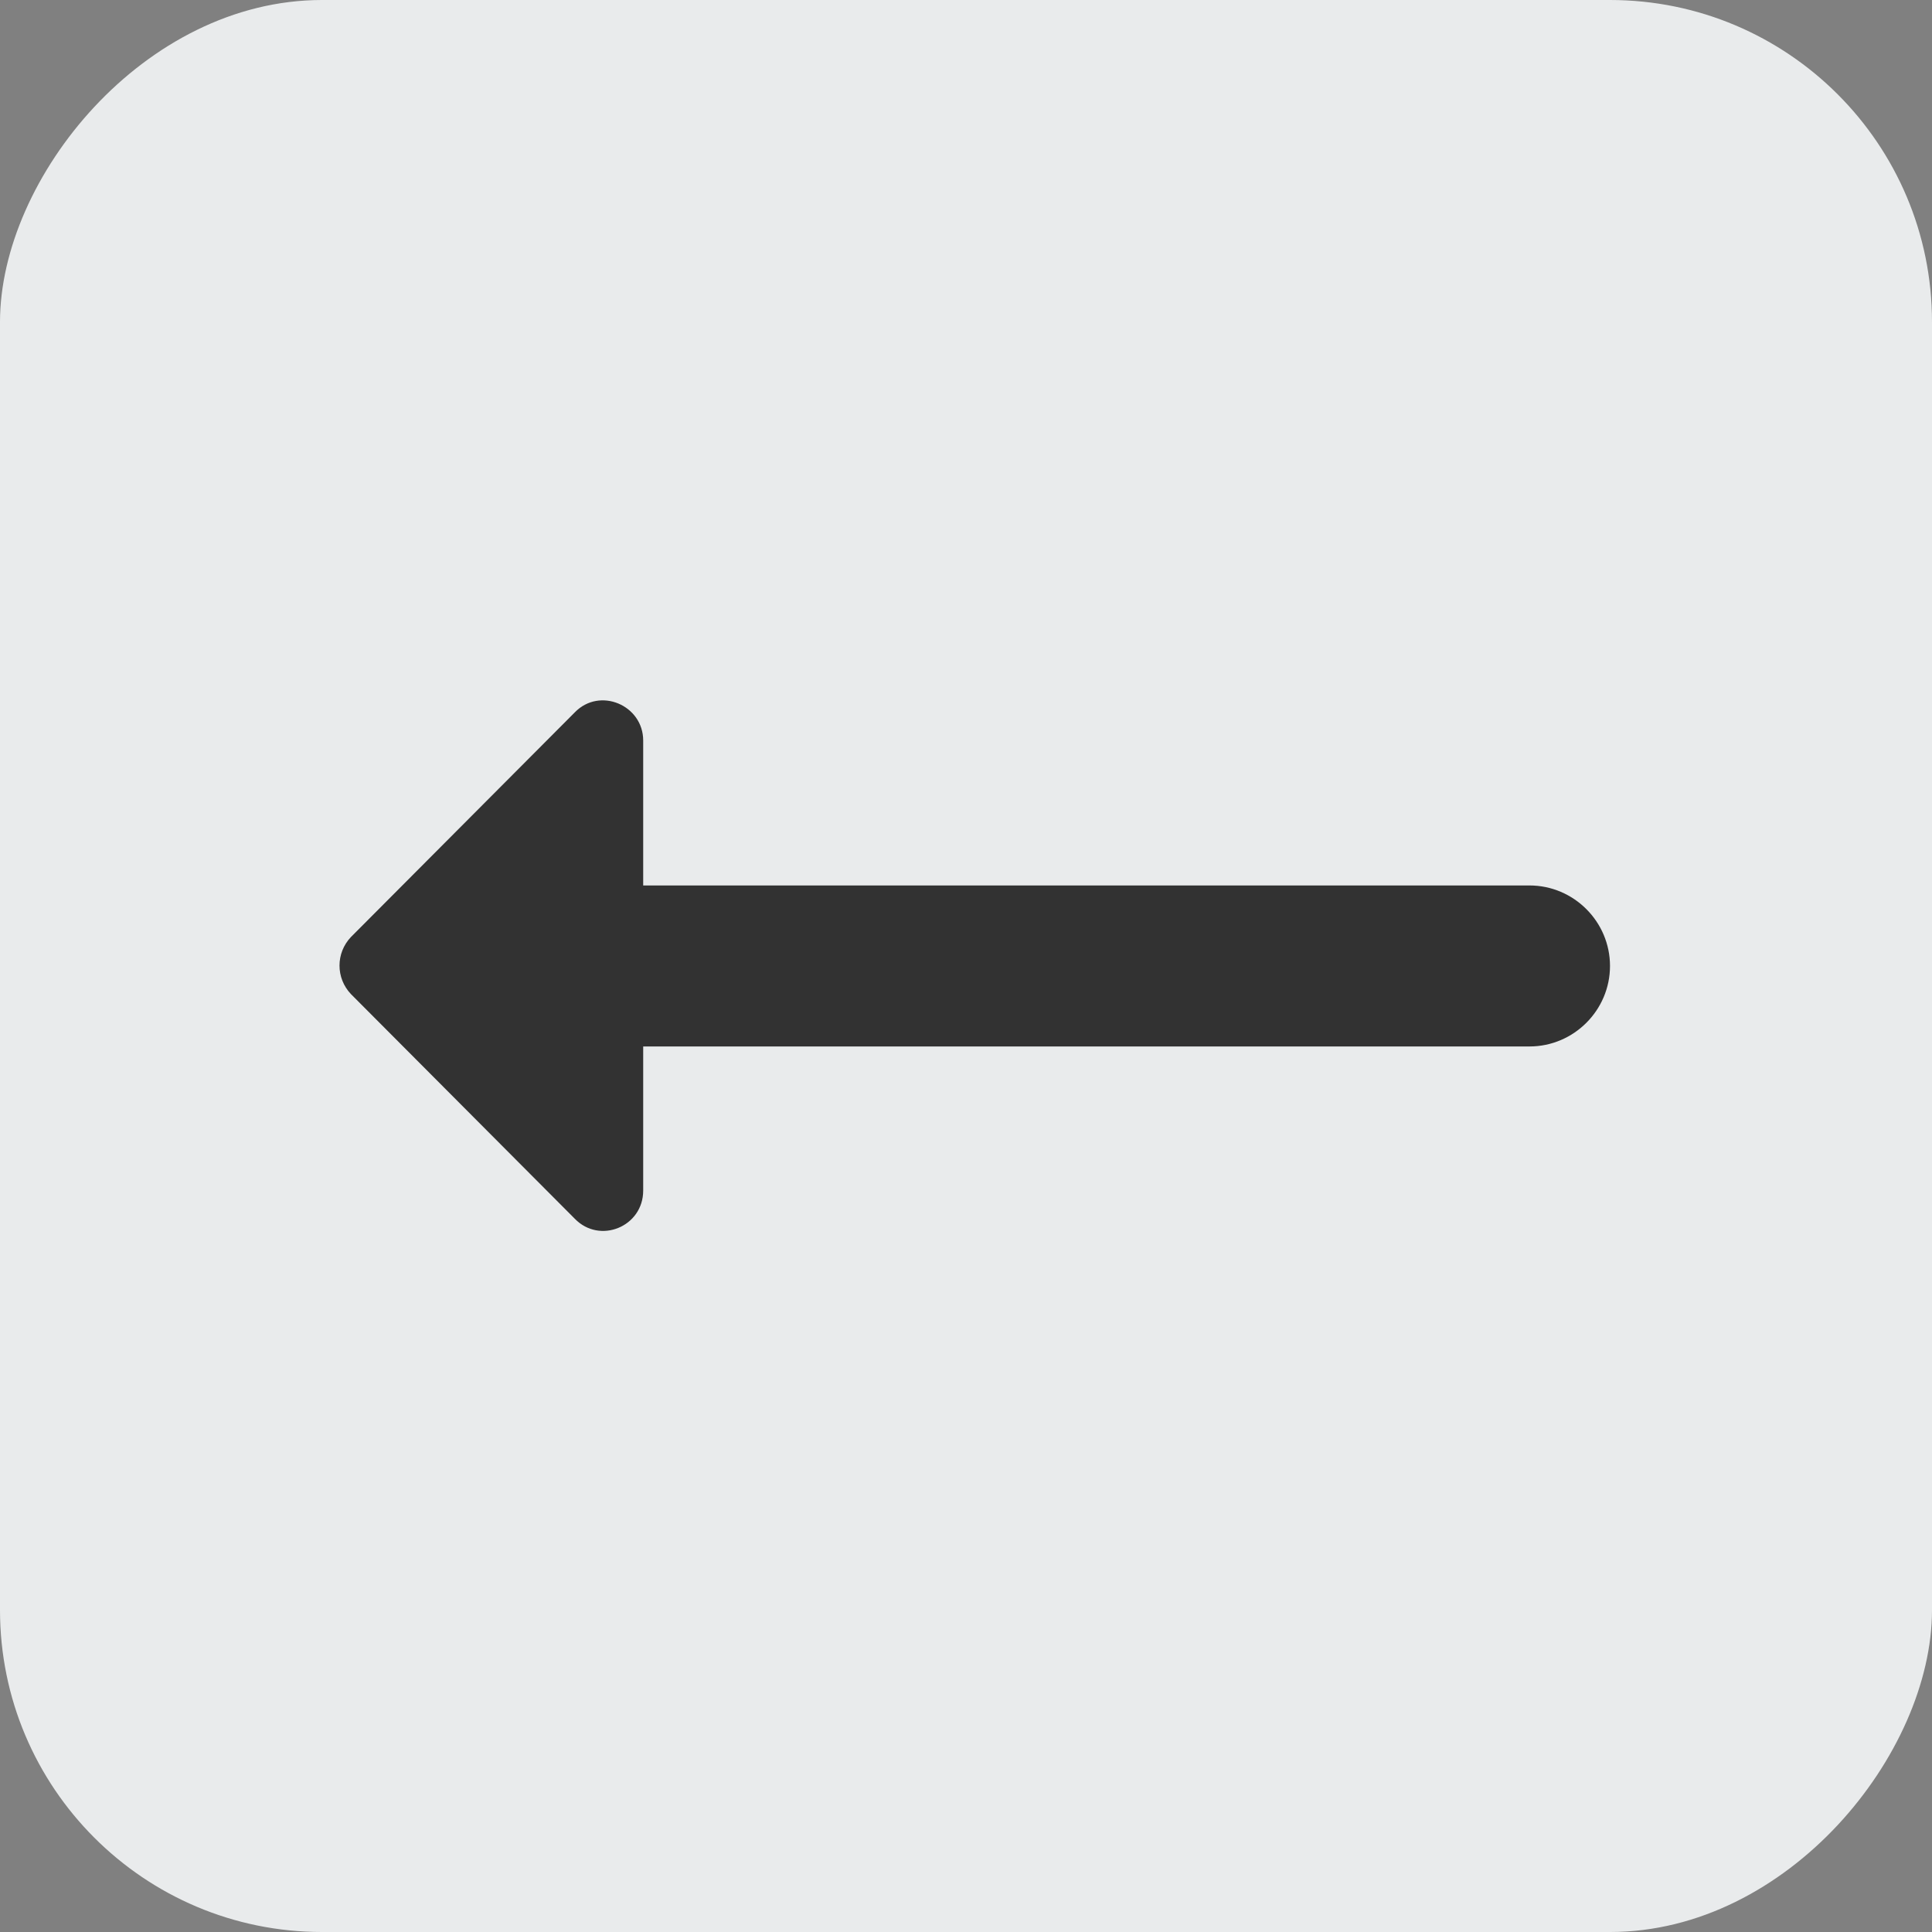
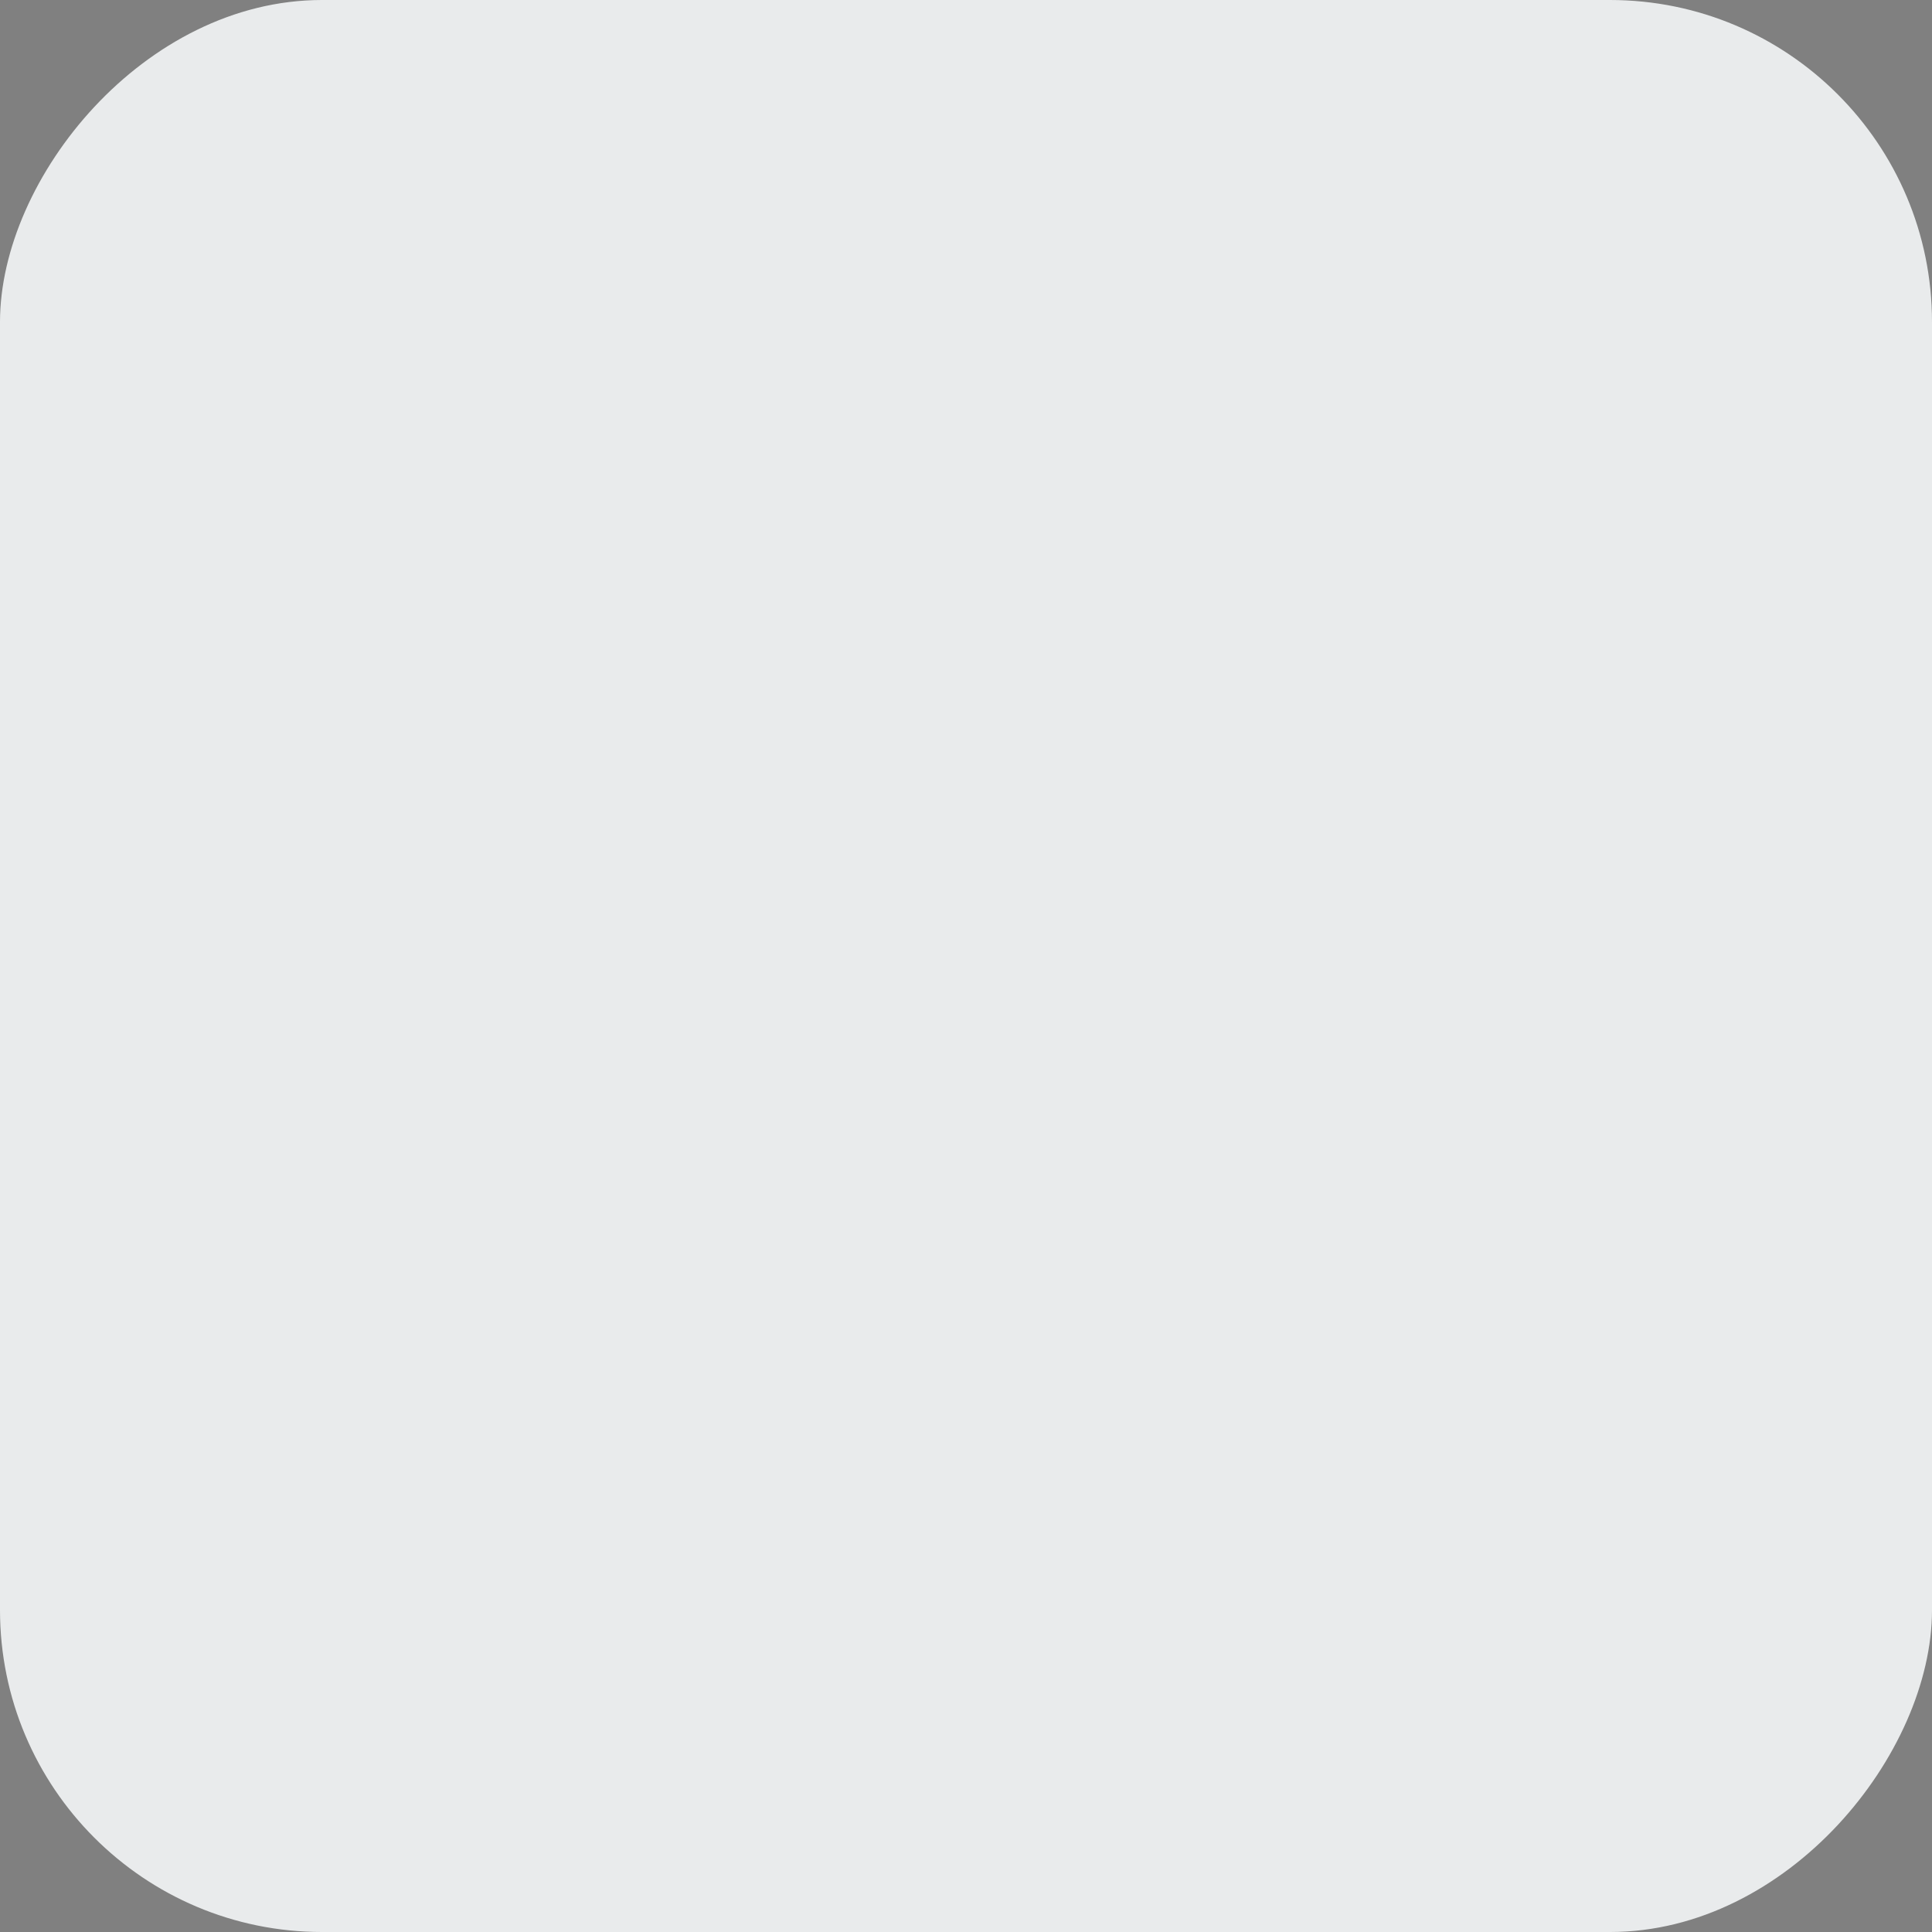
<svg xmlns="http://www.w3.org/2000/svg" width="48" height="48" viewBox="0 0 48 48" fill="none">
  <rect x="0" y="0" width="48" height="48" fill="#808080" stroke="none" />
  <rect width="48" height="48" rx="8" transform="matrix(-1 0 0 1 48 0)" fill="#E9EBEC" />
-   <path d="M15.98 21.999H38C39.1 21.999 40 22.899 40 23.999C40 25.099 39.1 25.999 38 25.999H15.98V29.579C15.98 30.479 14.9 30.919 14.28 30.279L8.72 24.699C8.34 24.299 8.34 23.679 8.72 23.279L14.28 17.699C14.9 17.059 15.98 17.519 15.98 18.399V21.999Z" fill="#323232" />
</svg>